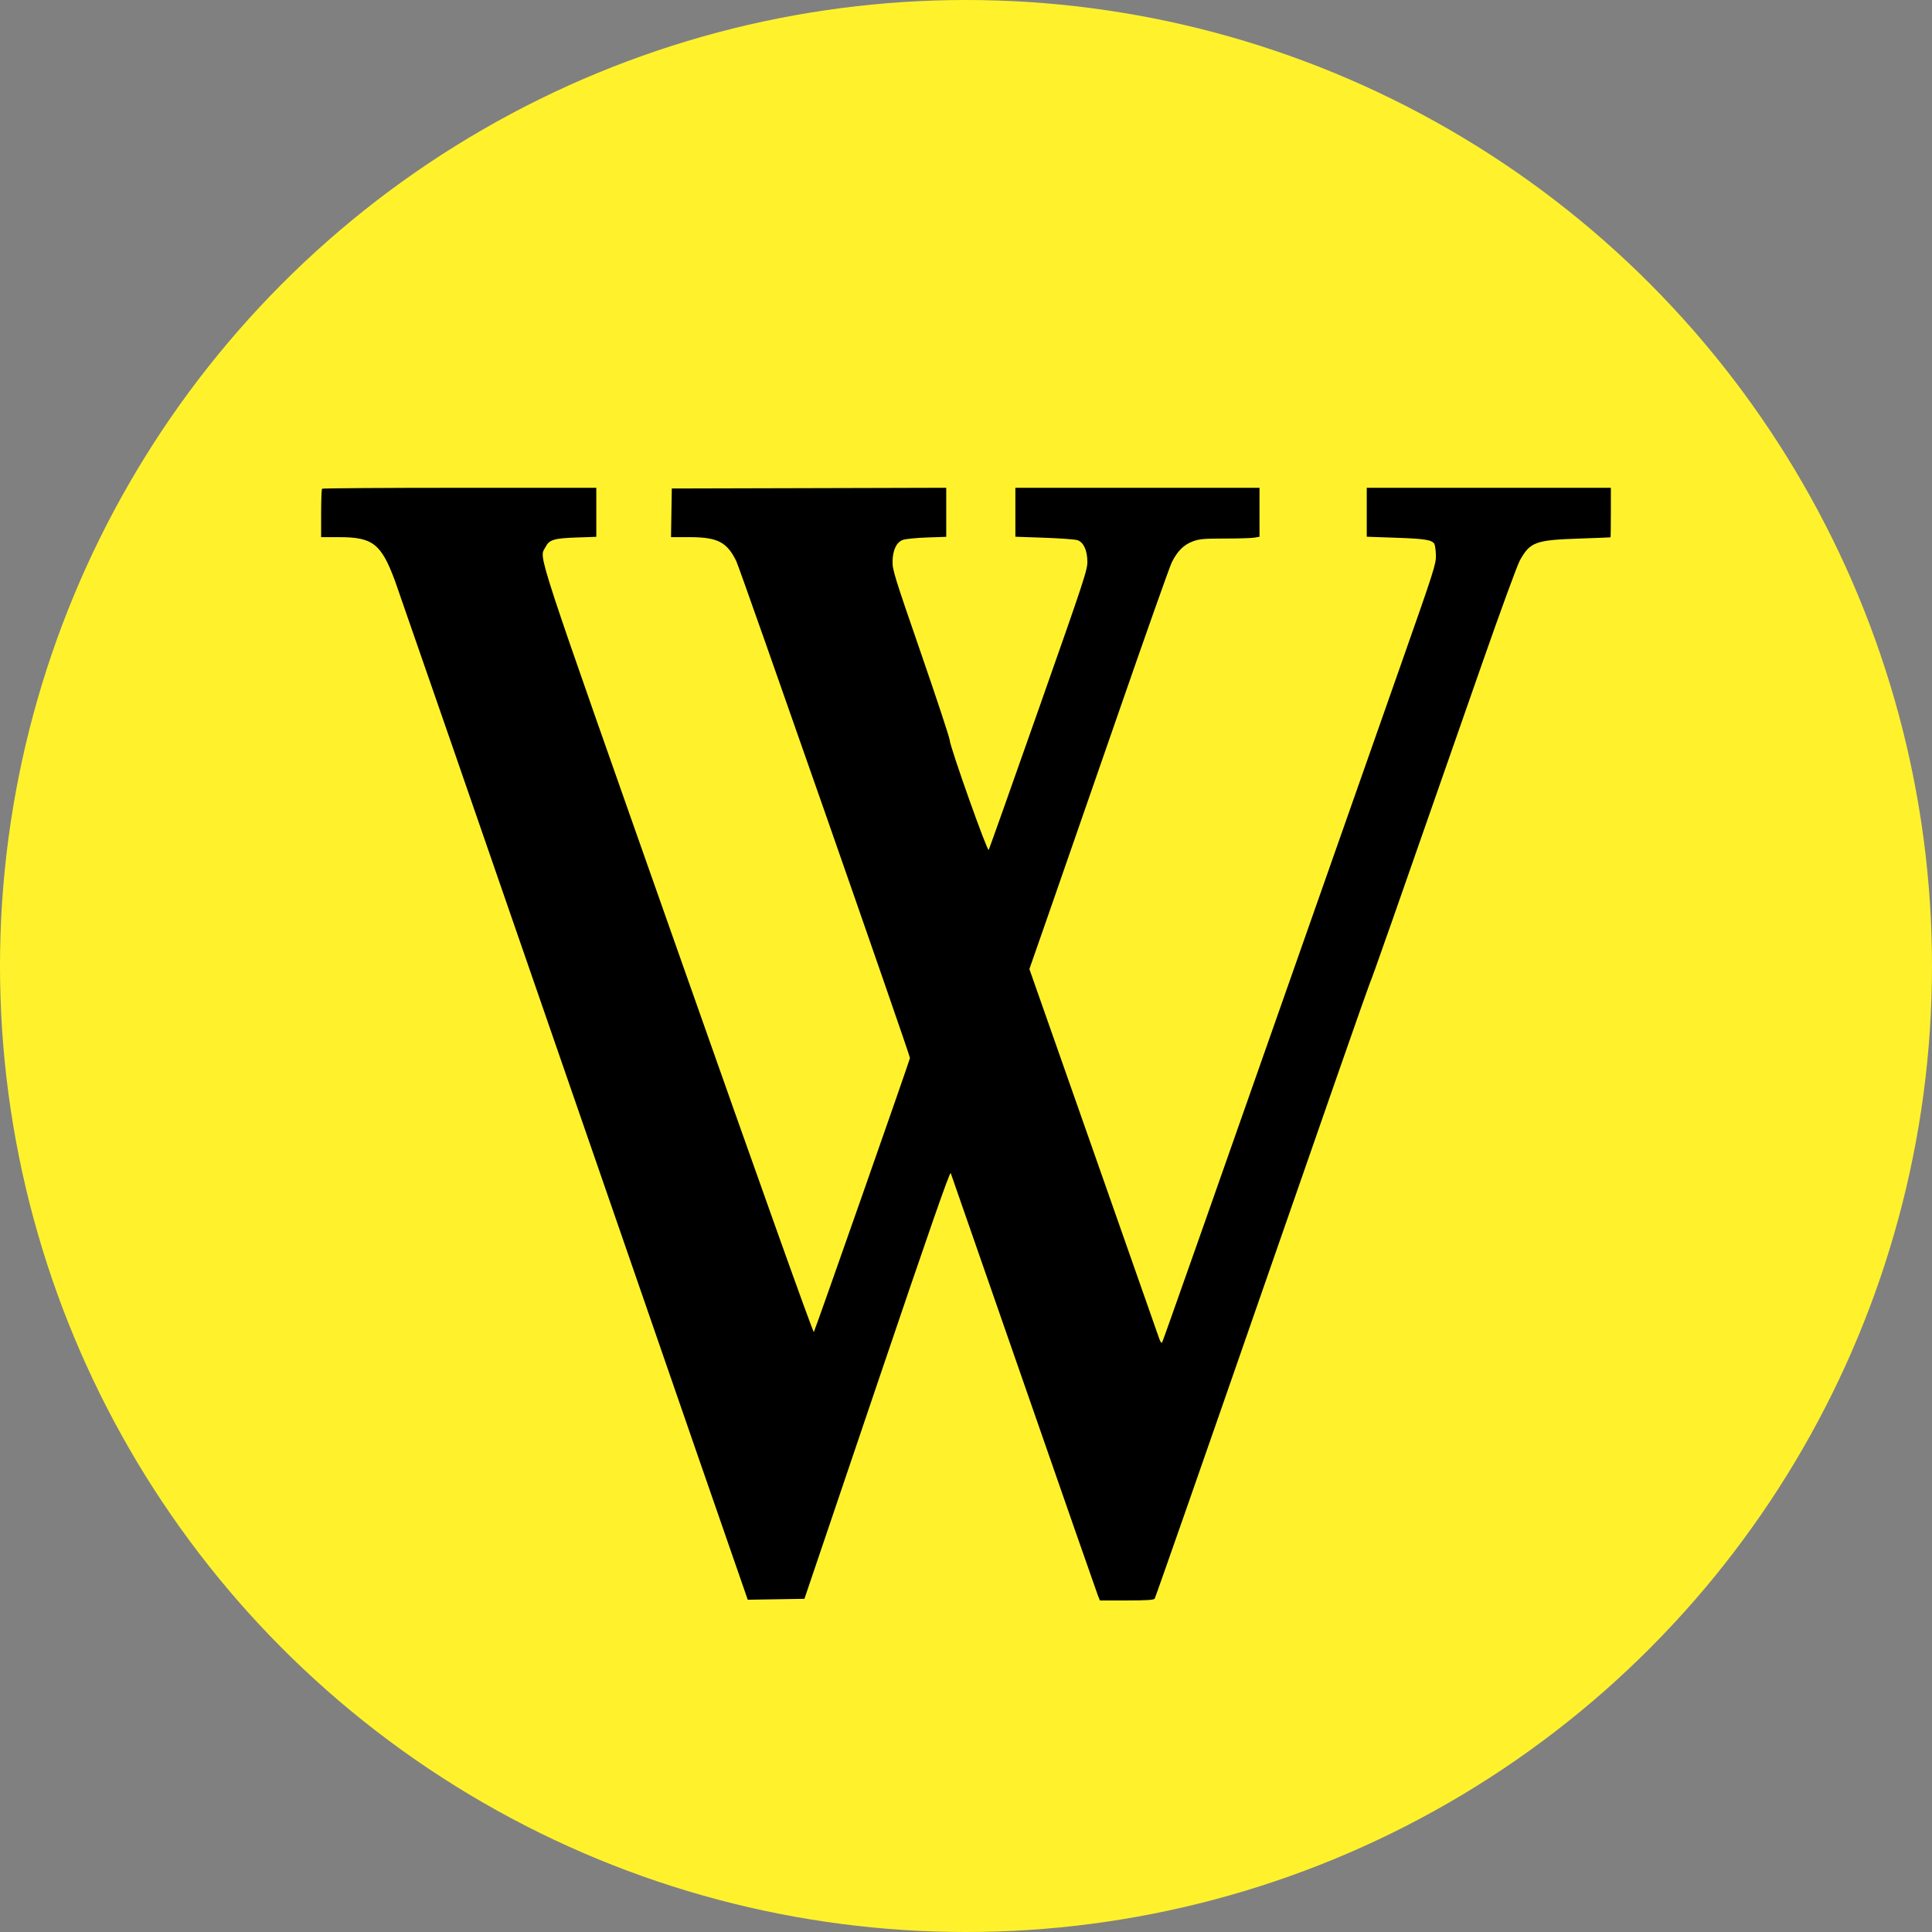
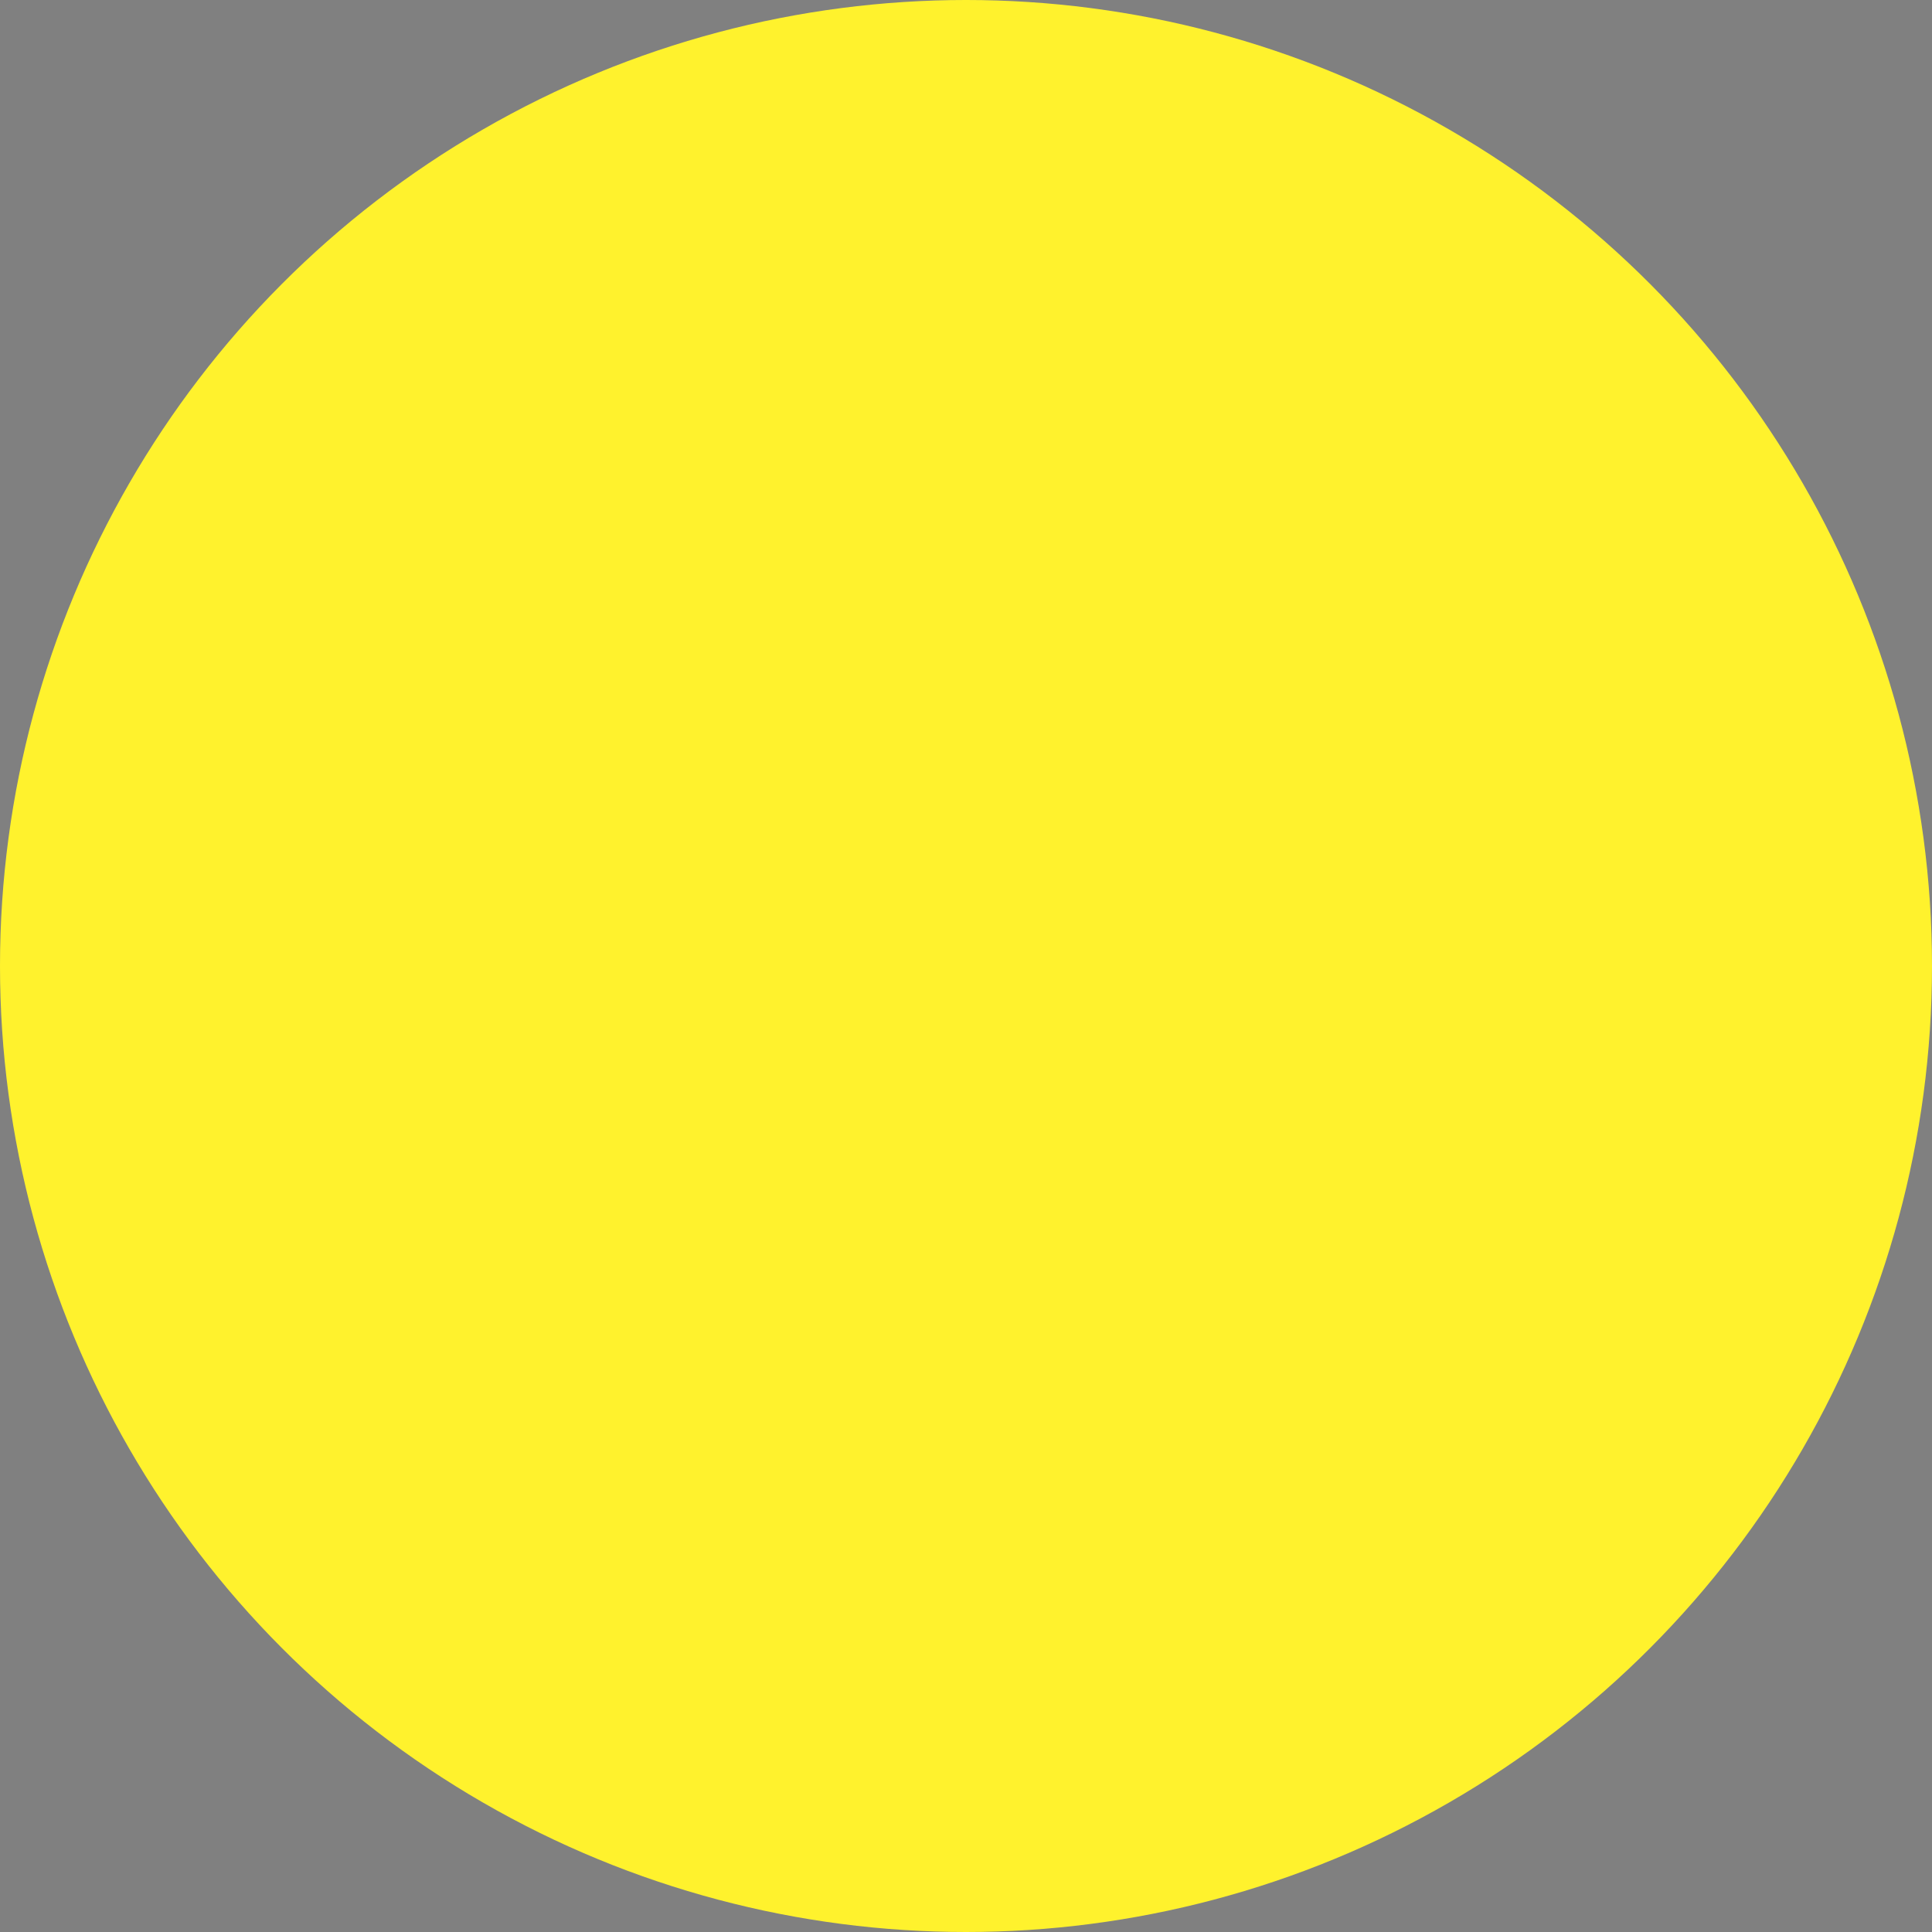
<svg xmlns="http://www.w3.org/2000/svg" width="100" height="100" viewBox="0 0 100 100" fill="none">
  <rect x="0" y="0" width="100" height="100" fill="#808080" stroke="none" />
  <circle cx="50" cy="50" r="50" fill="#FFF22D" />
-   <path fill-rule="evenodd" clip-rule="evenodd" d="M16.671 25.297C16.644 25.323 16.622 25.898 16.622 26.574V27.803H17.569C19.294 27.803 19.734 28.148 20.444 30.065C20.585 30.447 24.748 42.468 29.696 56.781C34.643 71.092 38.696 82.802 38.703 82.802C38.71 82.803 39.373 82.792 40.176 82.778L41.637 82.754L45.395 71.661C48.148 63.535 49.169 60.608 49.21 60.72C49.241 60.803 50.947 65.707 53.002 71.618C55.056 77.529 56.781 82.471 56.834 82.602L56.931 82.839H58.314C59.334 82.839 59.714 82.815 59.765 82.748C59.803 82.698 62.293 75.578 65.298 66.927C68.303 58.275 70.823 51.064 70.897 50.902C71.022 50.63 71.892 48.154 76.704 34.372C77.65 31.662 78.534 29.248 78.668 29.007C79.198 28.054 79.471 27.953 81.735 27.876C82.619 27.846 83.35 27.817 83.36 27.812C83.37 27.807 83.378 27.228 83.378 26.525V25.248H77.061H70.743V26.514V27.781L72.243 27.833C73.781 27.886 74.129 27.944 74.246 28.162C74.283 28.232 74.317 28.499 74.323 28.757C74.332 29.194 74.209 29.576 72.533 34.335C71.544 37.146 69.851 41.958 68.772 45.029C62.536 62.773 60.207 69.382 60.156 69.472C60.117 69.542 60.066 69.475 59.99 69.254C59.93 69.078 58.396 64.71 56.581 59.546L53.281 50.158L54.297 47.247C54.856 45.646 56.469 41.002 57.882 36.927C59.294 32.852 60.539 29.337 60.647 29.116C60.935 28.532 61.267 28.198 61.731 28.025C62.075 27.896 62.301 27.875 63.387 27.875C64.078 27.874 64.767 27.854 64.918 27.829L65.192 27.783V26.516V25.248H58.874H52.556V26.514V27.781L54.056 27.833C54.881 27.862 55.655 27.919 55.775 27.961C56.084 28.069 56.27 28.469 56.283 29.05C56.292 29.489 56.137 29.96 53.761 36.706C52.369 40.66 51.205 43.939 51.175 43.993C51.108 44.112 49.184 38.694 49.157 38.313C49.147 38.173 48.474 36.136 47.662 33.788C46.295 29.832 46.187 29.483 46.198 29.05C46.214 28.457 46.399 28.072 46.729 27.946C46.861 27.896 47.421 27.839 47.973 27.82L48.977 27.786V26.517V25.247L41.875 25.266L34.772 25.284L34.752 26.543L34.732 27.803H35.68C37.138 27.803 37.623 28.05 38.11 29.043C38.312 29.455 47.105 54.613 47.1 54.763C47.096 54.861 42.206 68.8 42.124 68.946C42.09 69.007 39.335 61.291 35.077 49.209C27.499 27.708 27.907 28.955 28.232 28.319C28.428 27.934 28.666 27.861 29.86 27.82L30.864 27.786V26.517V25.248H23.792C19.902 25.248 16.697 25.27 16.671 25.297Z" fill="black" />
</svg>